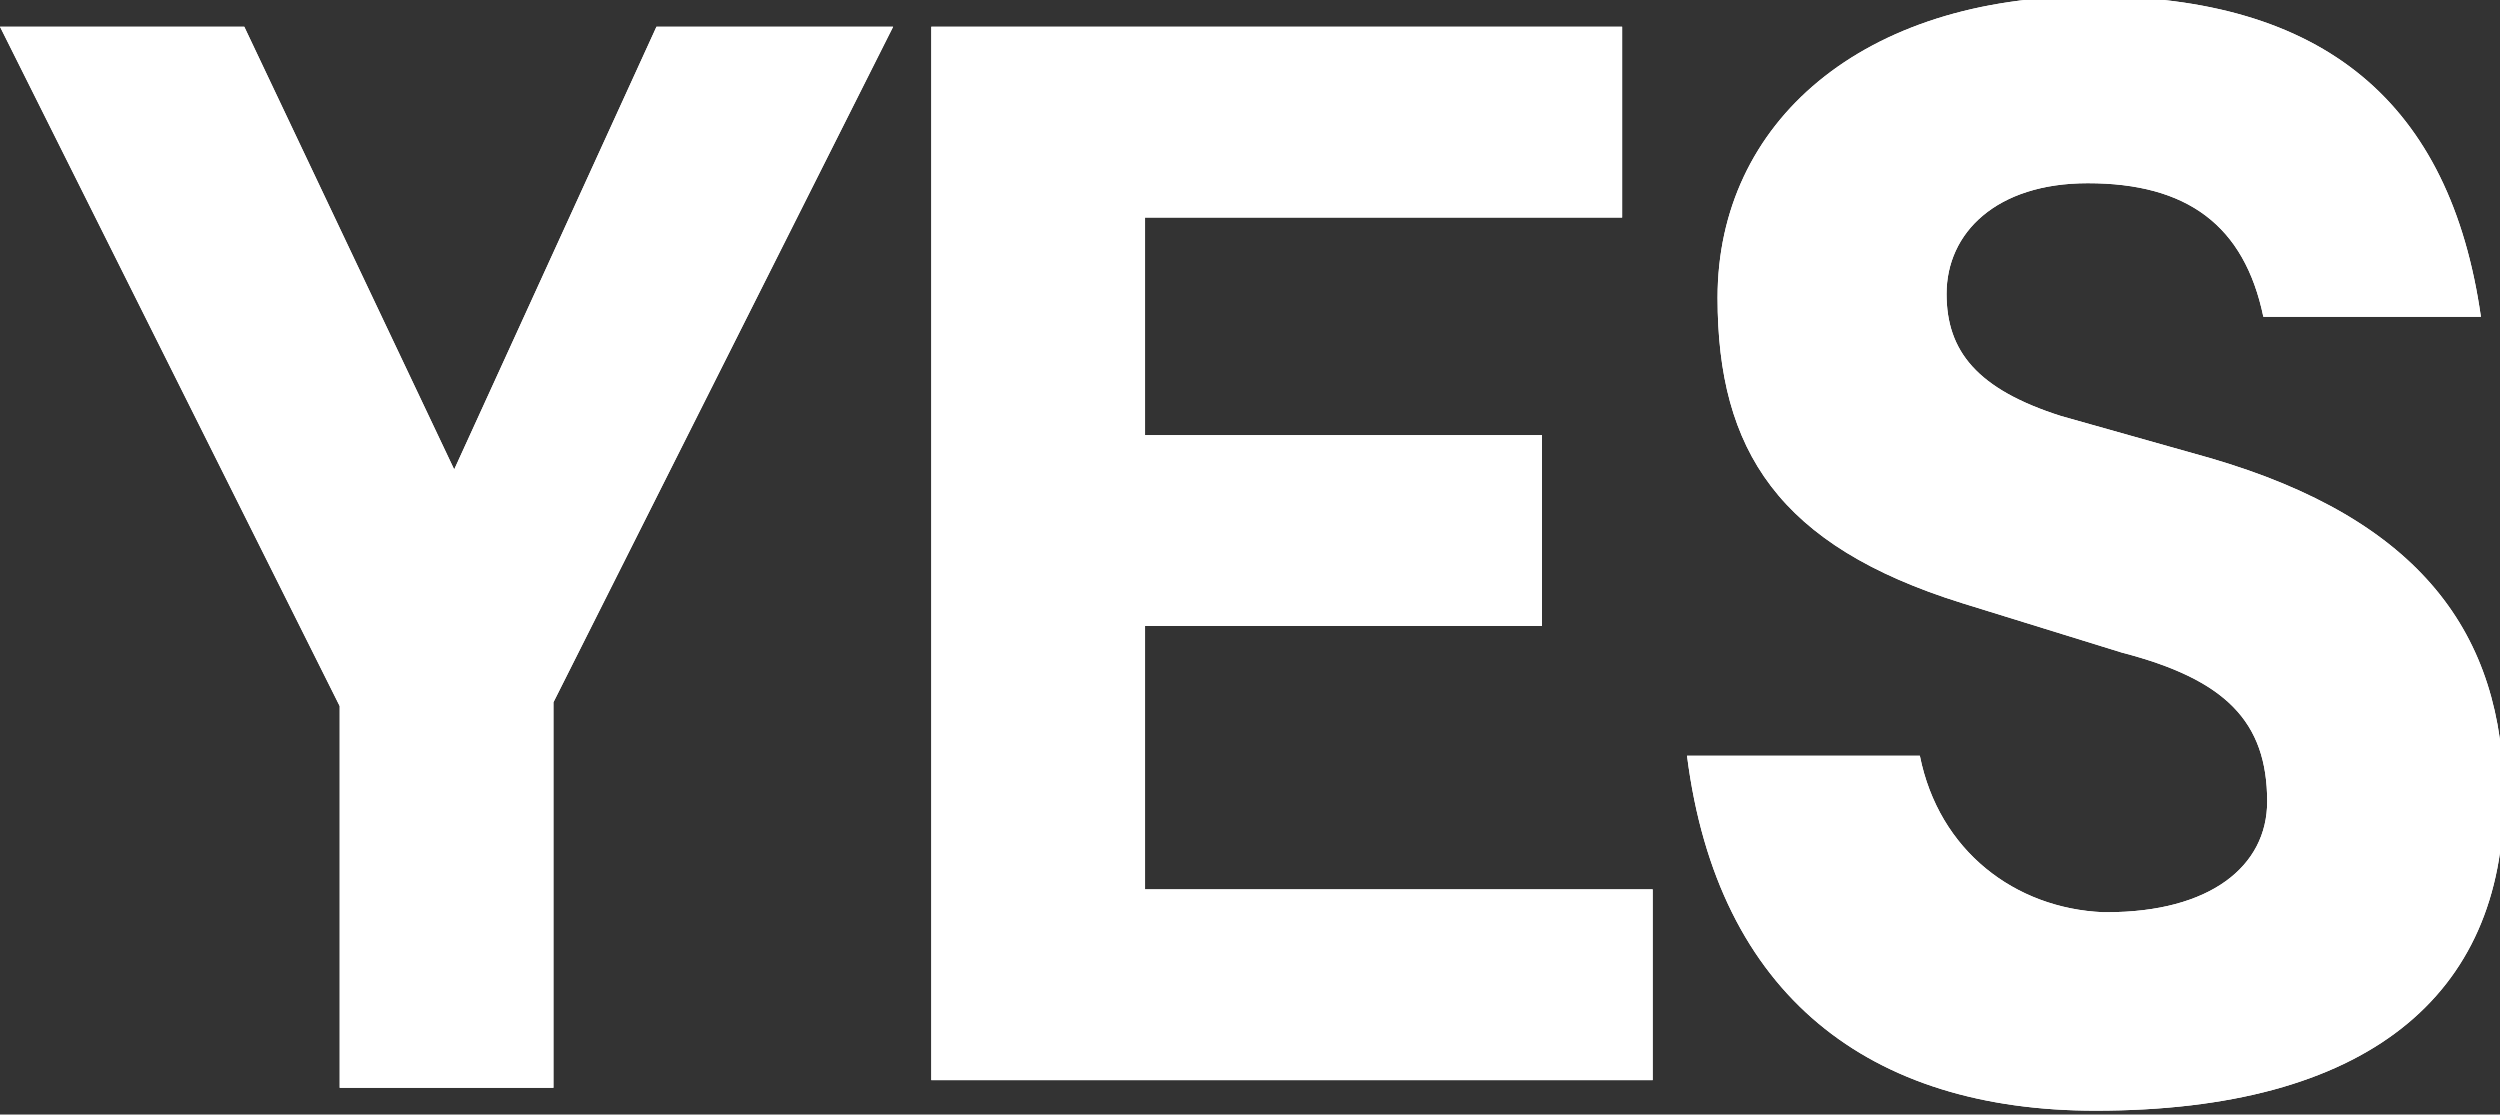
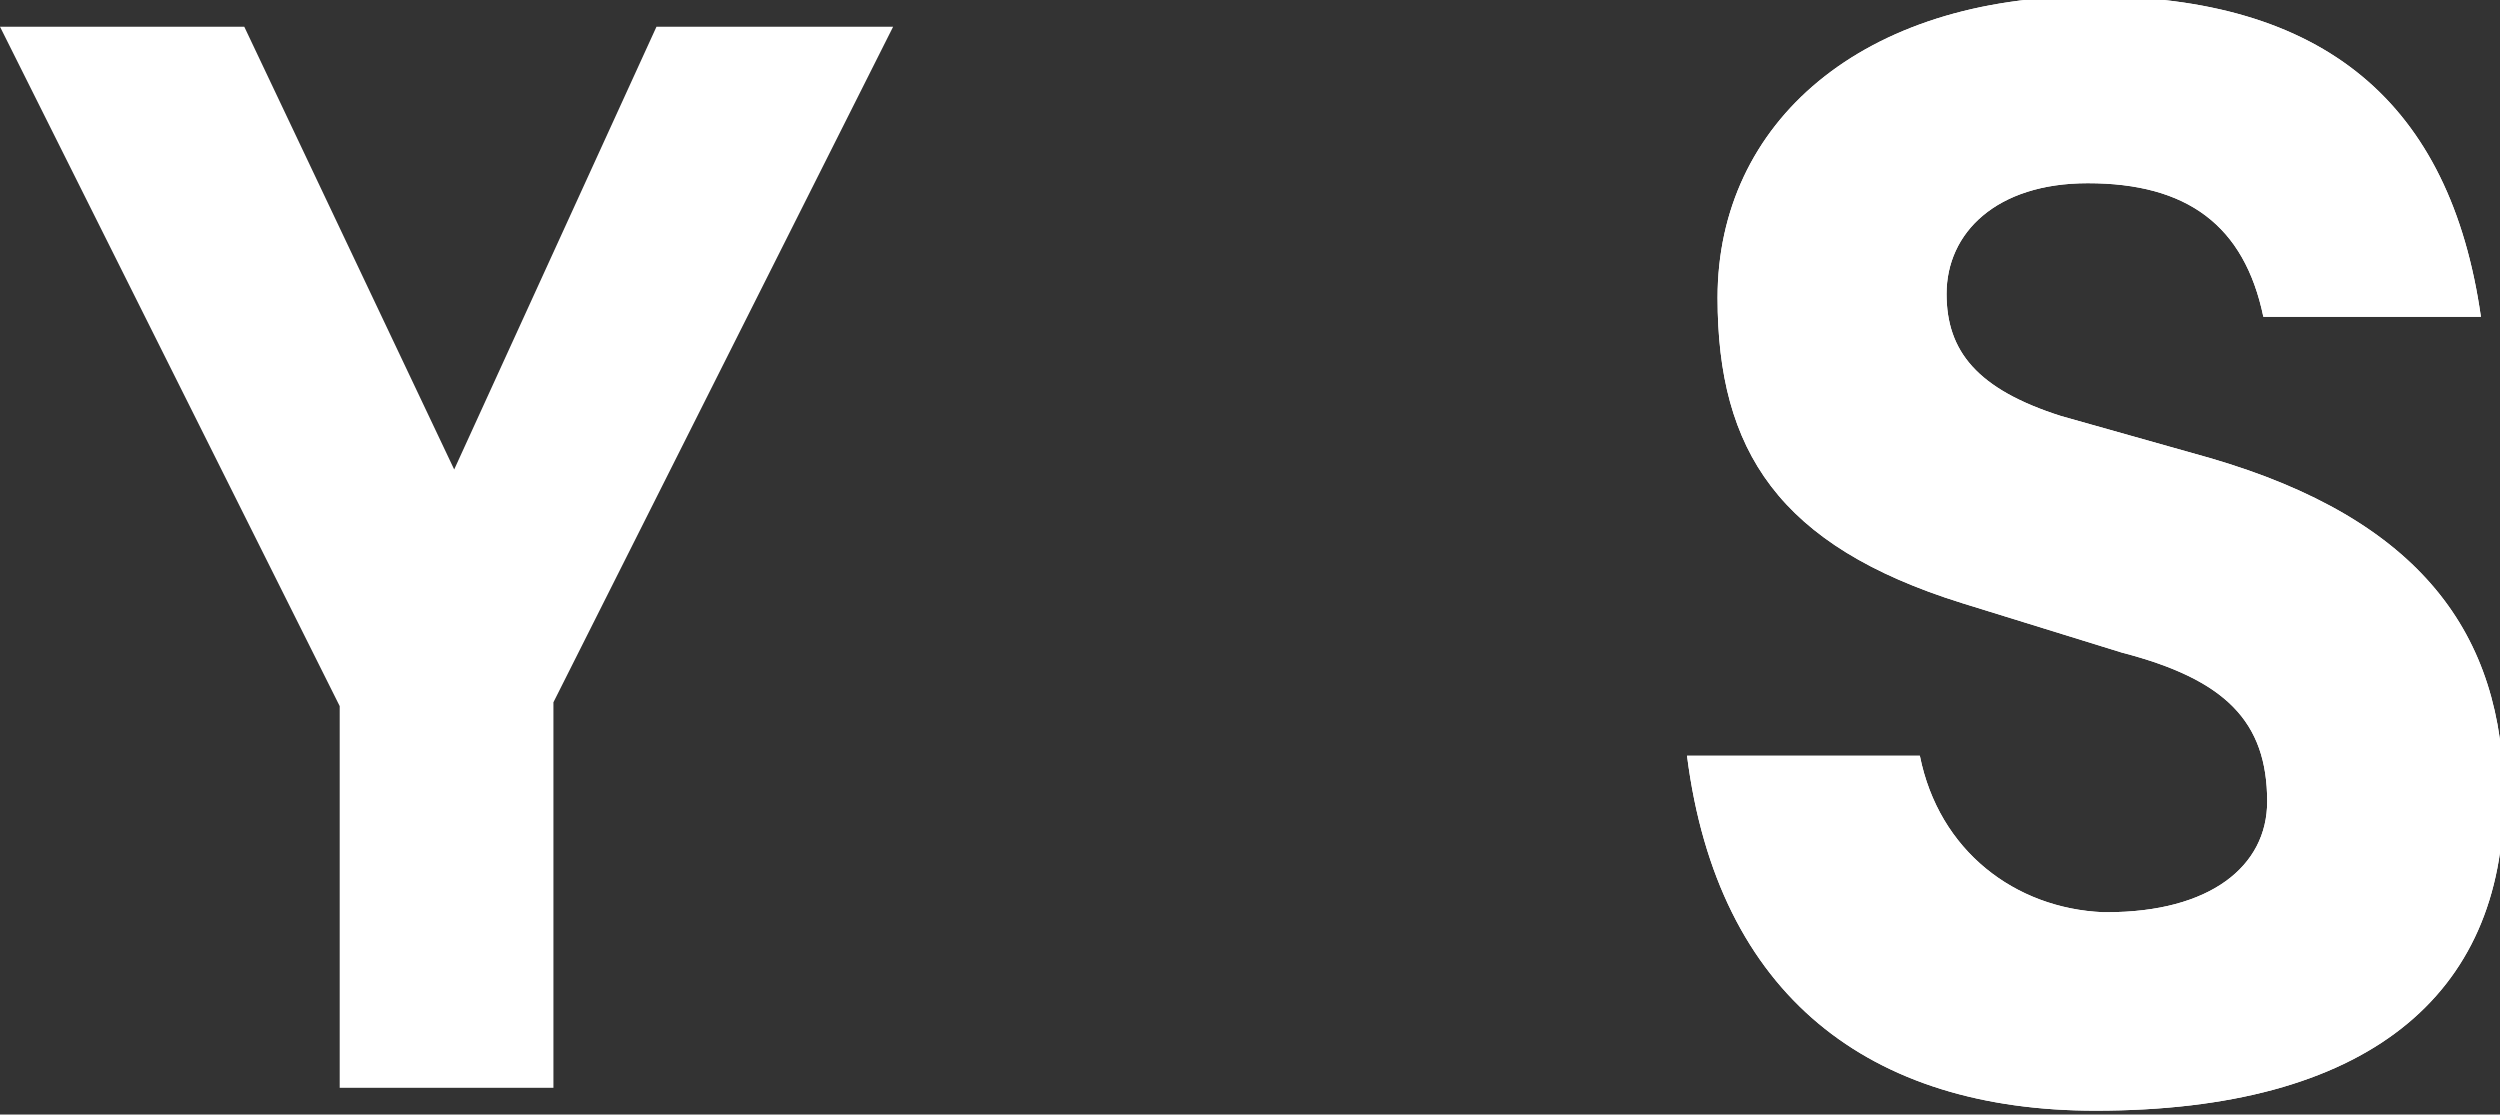
<svg xmlns="http://www.w3.org/2000/svg" version="1.1" id="レイヤー_1" x="0px" y="0px" viewBox="0 0 65.5 29.2" style="enable-background:new 0 0 65.5 29.2;" xml:space="preserve">
  <rect x="0" y="0" width="65.5" height="29.2" fill="#333333" stroke="none" />
  <style type="text/css">
	.st0{fill:#FFFFFF;}
</style>
  <g>
    <g>
-       <path class="st0" d="M8.9,28.5v-10L0,0.7h6.4l5.5,11.6l5.3-11.6h6.2l-8.9,17.7v10.1H8.9z" />
-       <path class="st0" d="M24.4,28.5V0.7h18.1v5H30v5.7h10.4v5H30v6.9h13.3v5H24.4z" />
      <path class="st0" d="M55.2,23.9c2.7,0,4.2-1.2,4.2-2.9c0-2.1-1.1-3.2-3.8-3.9l-4.2-1.3c-4.8-1.5-6.4-4-6.4-8    c0-4.6,3.8-7.9,9.8-7.9c6.1,0,9.4,2.8,10.2,8.4h-5.7c-0.5-2.4-2-3.5-4.6-3.5c-2.4,0-3.7,1.3-3.7,2.9c0,1.5,0.8,2.5,3,3.2l3.9,1.1    c5.5,1.6,7.7,4.6,7.7,8.9c0,5.2-3.6,8.2-10.7,8.2c-5.9,0-9.9-3-10.7-9.3h6.1c0.5,2.5,2.5,4,4.8,4.1H55.2z" />
    </g>
    <g>
      <path class="st0" d="M8.9,28.5v-10L0,0.7h6.4l5.5,11.6l5.3-11.6h6.2l-8.9,17.7v10.1H8.9z" />
-       <path class="st0" d="M24.4,28.5V0.7h18.1v5H30v5.7h10.4v5H30v6.9h13.3v5H24.4z" />
      <path class="st0" d="M55.2,23.9c2.7,0,4.2-1.2,4.2-2.9c0-2.1-1.1-3.2-3.8-3.9l-4.2-1.3c-4.8-1.5-6.4-4-6.4-8    c0-4.6,3.8-7.9,9.8-7.9c6.1,0,9.4,2.8,10.2,8.4h-5.7c-0.5-2.4-2-3.5-4.6-3.5c-2.4,0-3.7,1.3-3.7,2.9c0,1.5,0.8,2.5,3,3.2l3.9,1.1    c5.5,1.6,7.7,4.6,7.7,8.9c0,5.2-3.6,8.2-10.7,8.2c-5.9,0-9.9-3-10.7-9.3h6.1c0.5,2.5,2.5,4,4.8,4.1H55.2z" />
    </g>
  </g>
</svg>